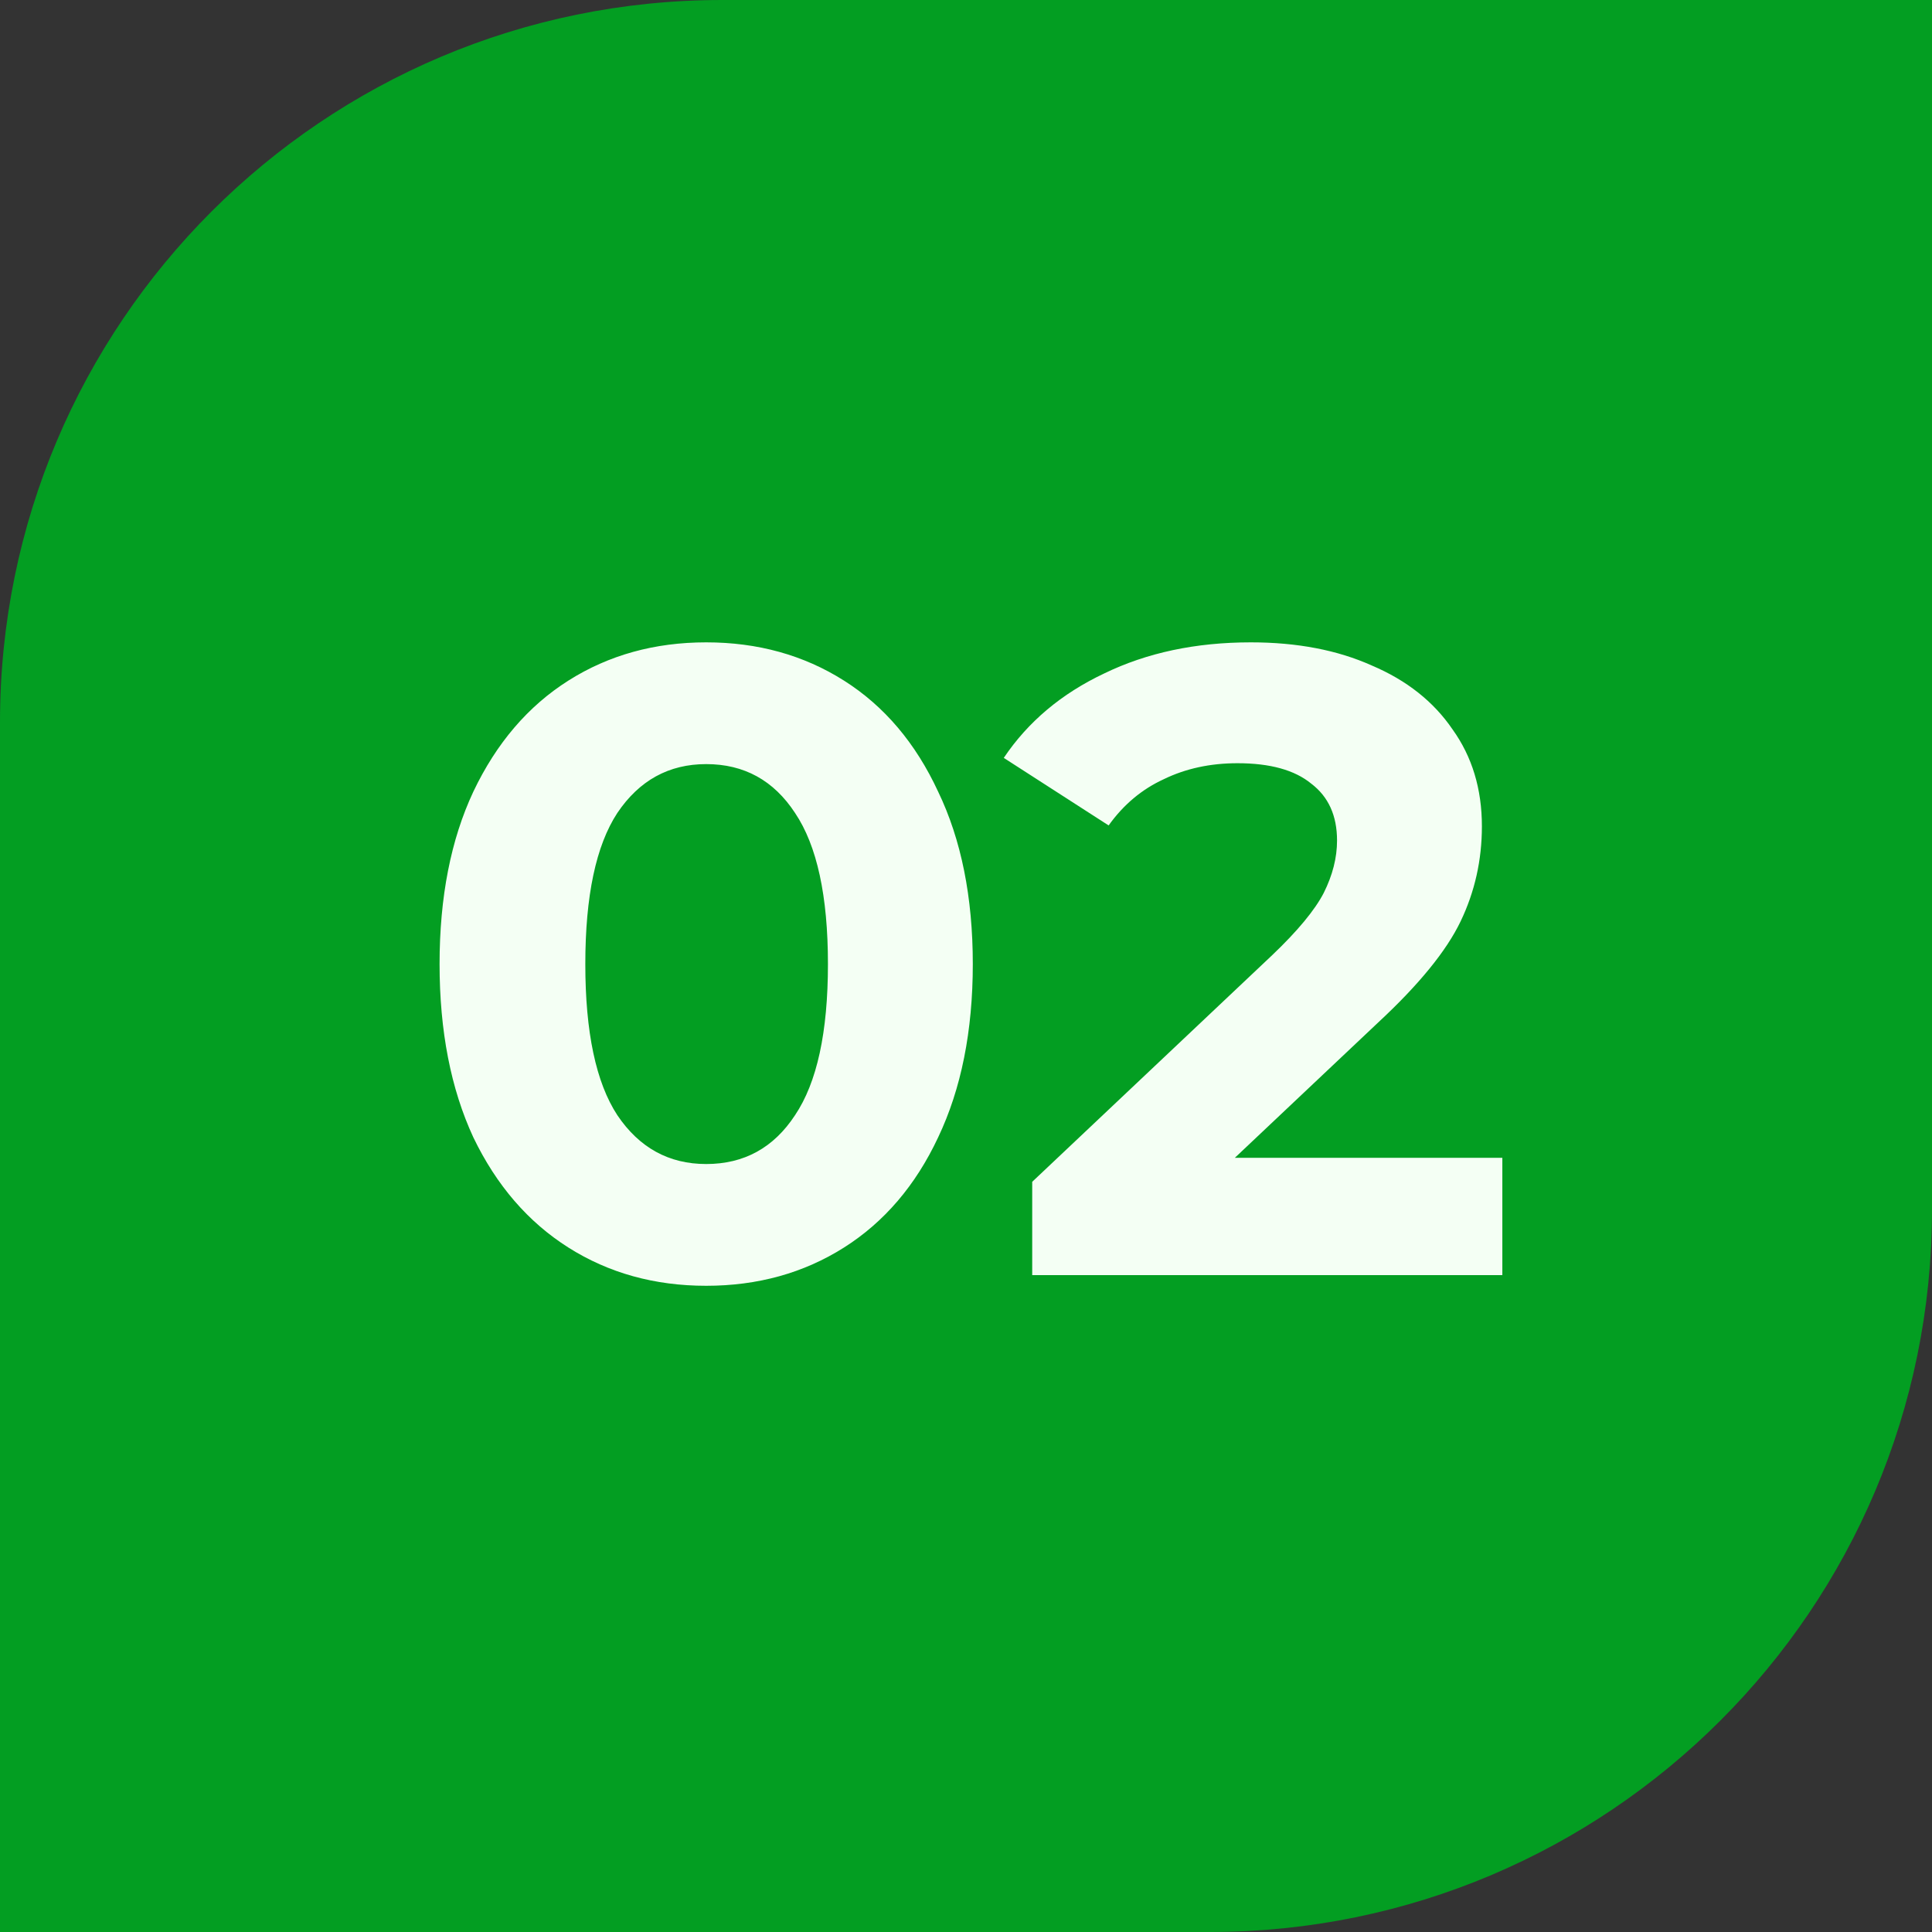
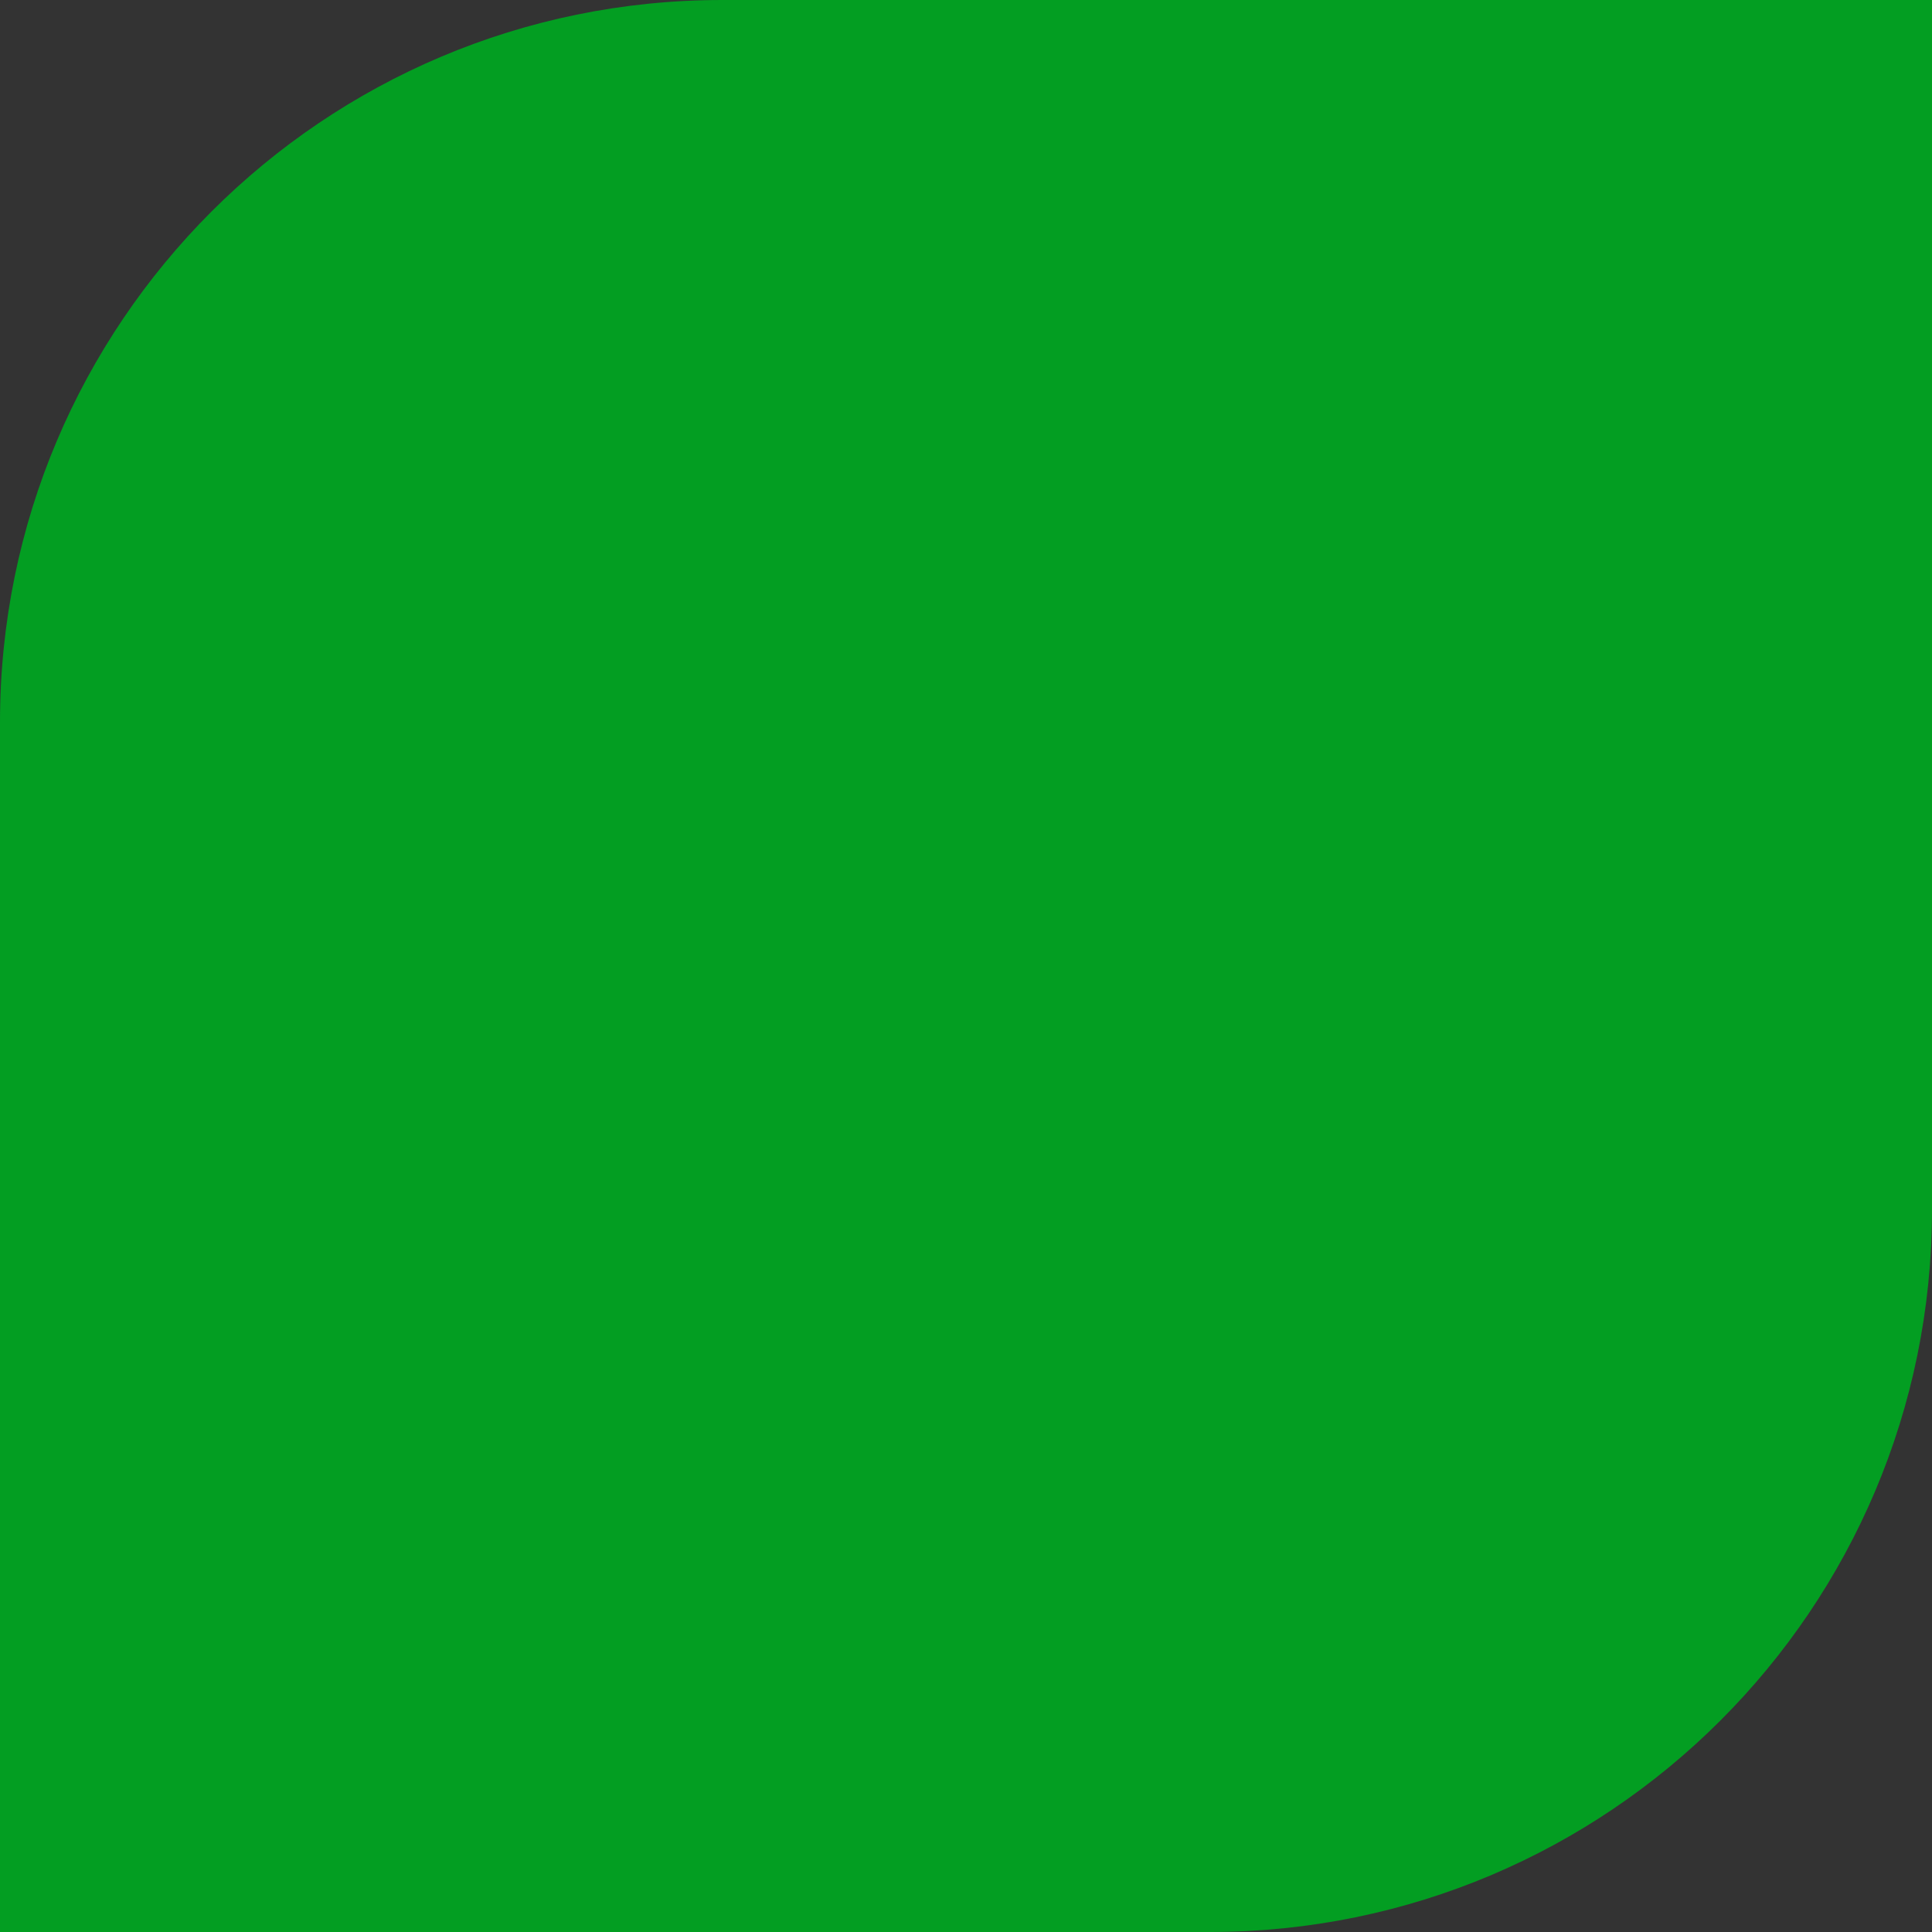
<svg xmlns="http://www.w3.org/2000/svg" width="100" height="100" viewBox="0 0 100 100" fill="none">
  <rect x="0" y="0" width="100" height="100" fill="#333333" stroke="none" />
  <path d="M0 37.381C0 16.736 16.736 0 37.381 0H100V62.619C100 83.264 83.264 100 62.619 100H0V37.381Z" fill="#039E22" />
-   <path d="M36.552 66.552C33.884 66.552 31.507 65.893 29.422 64.574C27.337 63.255 25.696 61.354 24.5 58.87C23.335 56.355 22.752 53.365 22.752 49.9C22.752 46.435 23.335 43.46 24.5 40.976C25.696 38.461 27.337 36.545 29.422 35.226C31.507 33.907 33.884 33.248 36.552 33.248C39.22 33.248 41.597 33.907 43.682 35.226C45.767 36.545 47.393 38.461 48.558 40.976C49.754 43.46 50.352 46.435 50.352 49.9C50.352 53.365 49.754 56.355 48.558 58.87C47.393 61.354 45.767 63.255 43.682 64.574C41.597 65.893 39.22 66.552 36.552 66.552ZM36.552 60.25C38.515 60.25 40.048 59.407 41.152 57.72C42.287 56.033 42.854 53.427 42.854 49.9C42.854 46.373 42.287 43.767 41.152 42.08C40.048 40.393 38.515 39.55 36.552 39.55C34.62 39.55 33.087 40.393 31.952 42.08C30.848 43.767 30.296 46.373 30.296 49.9C30.296 53.427 30.848 56.033 31.952 57.72C33.087 59.407 34.62 60.25 36.552 60.25ZM77.761 59.928V66H53.427V61.17L65.847 49.44C67.166 48.183 68.055 47.109 68.515 46.22C68.975 45.3 69.205 44.395 69.205 43.506C69.205 42.218 68.76 41.237 67.871 40.562C67.013 39.857 65.74 39.504 64.053 39.504C62.642 39.504 61.37 39.78 60.235 40.332C59.1 40.853 58.15 41.651 57.383 42.724L51.955 39.228C53.212 37.357 54.945 35.901 57.153 34.858C59.361 33.785 61.891 33.248 64.743 33.248C67.135 33.248 69.221 33.647 70.999 34.444C72.808 35.211 74.204 36.315 75.185 37.756C76.197 39.167 76.703 40.838 76.703 42.77C76.703 44.518 76.335 46.159 75.599 47.692C74.863 49.225 73.437 50.973 71.321 52.936L63.915 59.928H77.761Z" fill="#F4FFF4" />
</svg>